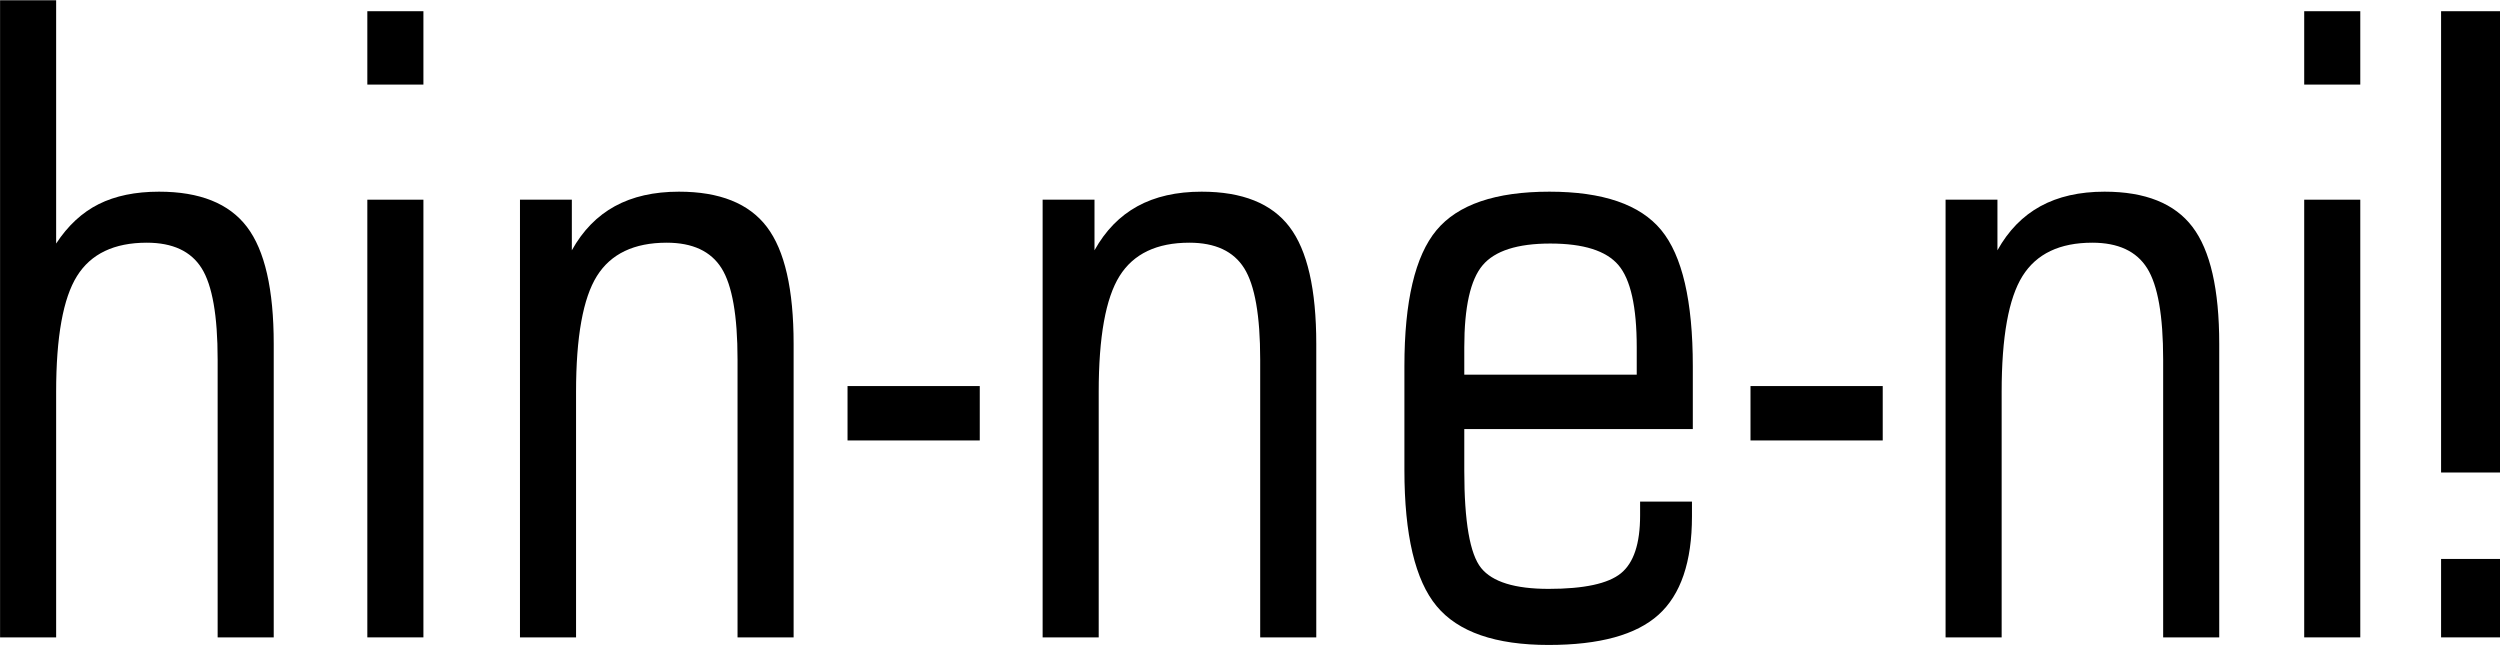
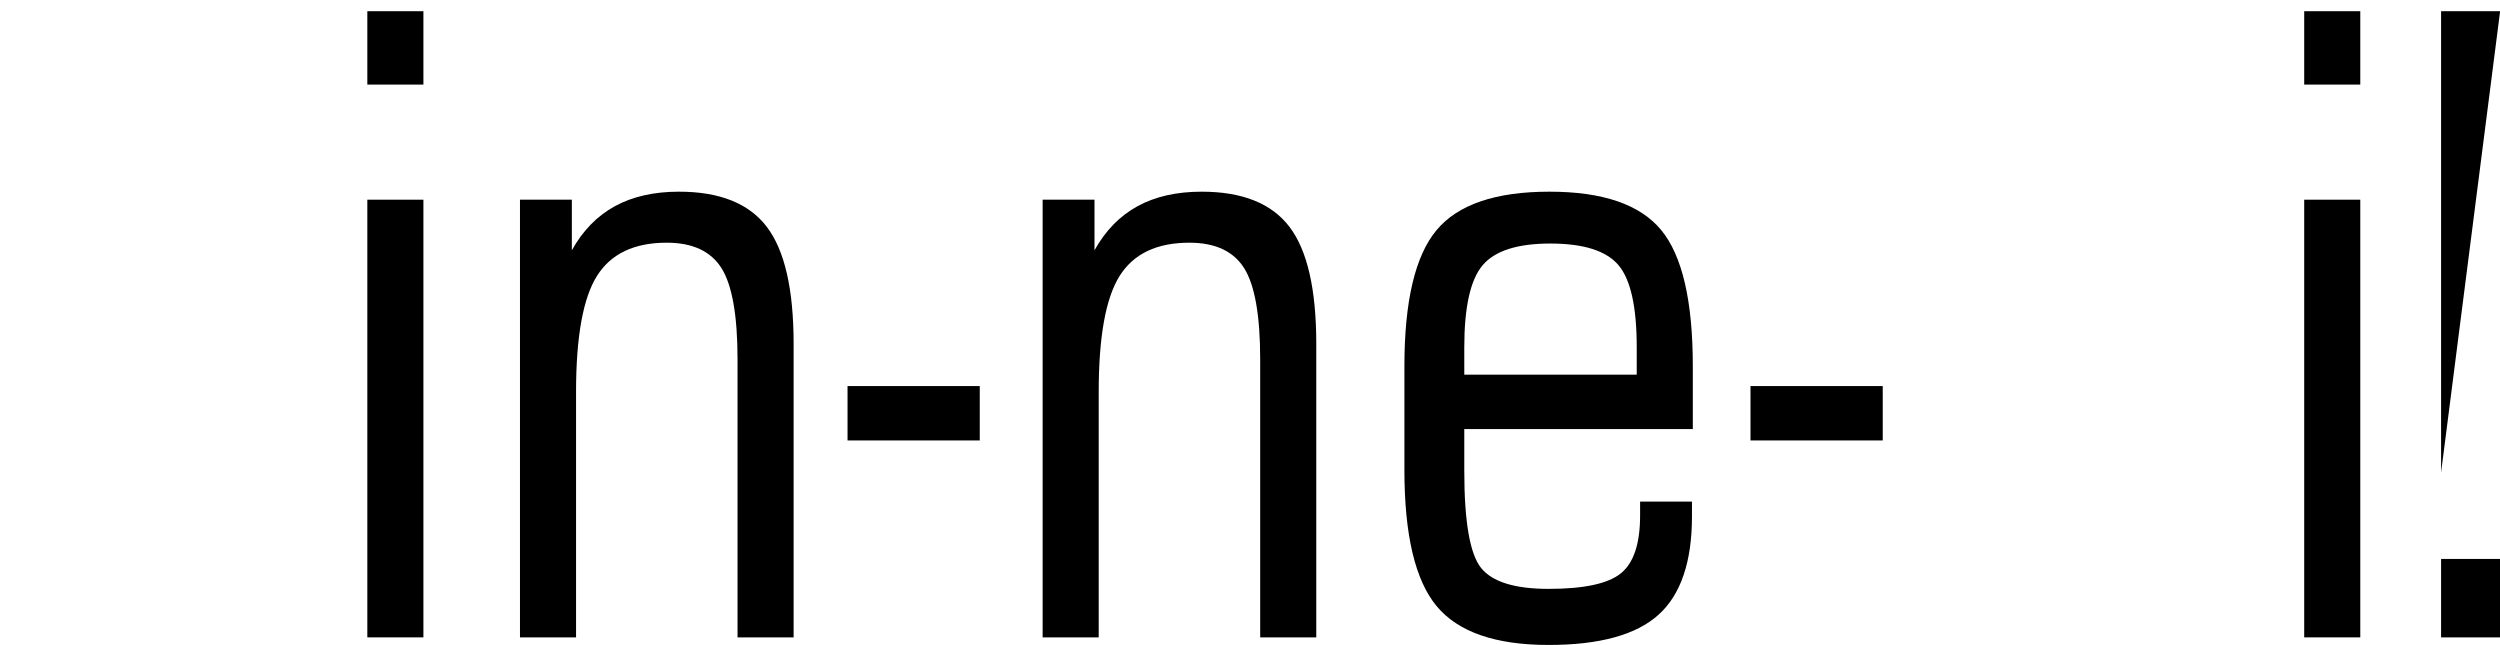
<svg xmlns="http://www.w3.org/2000/svg" width="100%" height="100%" viewBox="0 0 3000 774" version="1.1" xml:space="preserve" style="fill-rule:evenodd;clip-rule:evenodd;stroke-linejoin:round;stroke-miterlimit:2;">
  <g id="画板1" transform="matrix(0.72,0,0,0.72,0,0)">
-     <rect x="0" y="0" width="4166.67" height="1075" style="fill:none;" />
    <g transform="matrix(28.785,0,0,28.785,-6951.64,-9743.6)">
-       <path d="M254.104,375.4L254.104,359.311C254.104,356.772 253.795,355.01 253.176,354.025C252.558,353.04 251.5,352.548 250.002,352.548C248.114,352.548 246.767,353.191 245.962,354.477C245.156,355.763 244.753,358.001 244.753,361.191L244.753,375.4L241.506,375.4L241.506,338.51L244.753,338.51L244.753,352.597C245.437,351.555 246.259,350.794 247.219,350.314C248.179,349.834 249.343,349.594 250.71,349.594C253.07,349.594 254.767,350.274 255.801,351.633C256.834,352.992 257.351,355.25 257.351,358.407L257.351,375.4L254.104,375.4Z" style="fill-rule:nonzero;" />
      <path d="M262.771,375.4L262.771,350.058L266.018,350.058L266.018,375.4L262.771,375.4ZM262.771,343.393L262.771,339.145L266.018,339.145L266.018,343.393L262.771,343.393Z" style="fill-rule:nonzero;" />
      <path d="M284.206,375.4L284.206,359.311C284.206,356.772 283.897,355.01 283.279,354.025C282.66,353.04 281.602,352.548 280.105,352.548C278.217,352.548 276.87,353.191 276.064,354.477C275.259,355.763 274.856,358.001 274.856,361.191L274.856,375.4L271.609,375.4L271.609,350.058L274.612,350.058L274.612,352.988C275.246,351.848 276.076,350.998 277.102,350.436C278.127,349.875 279.364,349.594 280.813,349.594C283.173,349.594 284.87,350.274 285.903,351.633C286.937,352.992 287.453,355.25 287.453,358.407L287.453,375.4L284.206,375.4Z" style="fill-rule:nonzero;" />
      <rect x="290.575" y="360.849" width="7.656" height="3.149" style="fill-rule:nonzero;" />
      <path d="M314.468,375.4L314.468,359.311C314.468,356.772 314.159,355.01 313.541,354.025C312.922,353.04 311.864,352.548 310.367,352.548C308.479,352.548 307.132,353.191 306.326,354.477C305.521,355.763 305.118,358.001 305.118,361.191L305.118,375.4L301.871,375.4L301.871,350.058L304.874,350.058L304.874,352.988C305.508,351.848 306.339,350.998 307.364,350.436C308.389,349.875 309.626,349.594 311.075,349.594C313.435,349.594 315.132,350.274 316.165,351.633C317.199,352.992 317.715,355.25 317.715,358.407L317.715,375.4L314.468,375.4Z" style="fill-rule:nonzero;" />
      <path d="M326.285,360.19L336.27,360.19L336.27,358.603C336.27,356.259 335.916,354.672 335.208,353.842C334.5,353.012 333.186,352.597 331.265,352.597C329.361,352.597 328.055,353.016 327.347,353.854C326.639,354.692 326.285,356.275 326.285,358.603L326.285,360.19ZM326.285,363.339L326.285,365.756C326.285,368.702 326.61,370.578 327.261,371.384C327.912,372.189 329.214,372.592 331.168,372.592C333.218,372.592 334.614,372.291 335.355,371.689C336.095,371.087 336.465,369.972 336.465,368.344L336.465,367.538L339.468,367.538L339.468,368.393C339.468,371.03 338.821,372.93 337.527,374.094C336.234,375.257 334.114,375.839 331.168,375.839C328.091,375.839 325.931,375.09 324.686,373.593C323.441,372.096 322.818,369.467 322.818,365.707L322.818,359.701C322.818,355.942 323.437,353.317 324.673,351.828C325.91,350.339 328.091,349.594 331.216,349.594C334.309,349.594 336.465,350.335 337.686,351.816C338.907,353.297 339.517,355.925 339.517,359.701L339.517,363.339L326.285,363.339Z" style="fill-rule:nonzero;" />
      <rect x="342.857" y="360.849" width="7.656" height="3.149" style="fill-rule:nonzero;" />
-       <path d="M366.75,375.4L366.75,359.311C366.75,356.772 366.441,355.01 365.822,354.025C365.204,353.04 364.146,352.548 362.648,352.548C360.76,352.548 359.414,353.191 358.608,354.477C357.802,355.763 357.399,358.001 357.399,361.191L357.399,375.4L354.152,375.4L354.152,350.058L357.155,350.058L357.155,352.988C357.79,351.848 358.62,350.998 359.646,350.436C360.671,349.875 361.908,349.594 363.356,349.594C365.717,349.594 367.413,350.274 368.447,351.633C369.48,352.992 369.997,355.25 369.997,358.407L369.997,375.4L366.75,375.4Z" style="fill-rule:nonzero;" />
      <path d="M374.917,375.4L374.917,350.058L378.164,350.058L378.164,375.4L374.917,375.4ZM374.917,343.393L374.917,339.145L378.164,339.145L378.164,343.393L374.917,343.393Z" style="fill-rule:nonzero;" />
-       <path d="M382.842,365.854L382.842,339.145L386.26,339.145L386.26,365.854L382.842,365.854ZM382.842,375.4L382.842,370.859L386.26,370.859L386.26,375.4L382.842,375.4Z" style="fill-rule:nonzero;" />
+       <path d="M382.842,365.854L382.842,339.145L386.26,339.145L382.842,365.854ZM382.842,375.4L382.842,370.859L386.26,370.859L386.26,375.4L382.842,375.4Z" style="fill-rule:nonzero;" />
    </g>
  </g>
</svg>